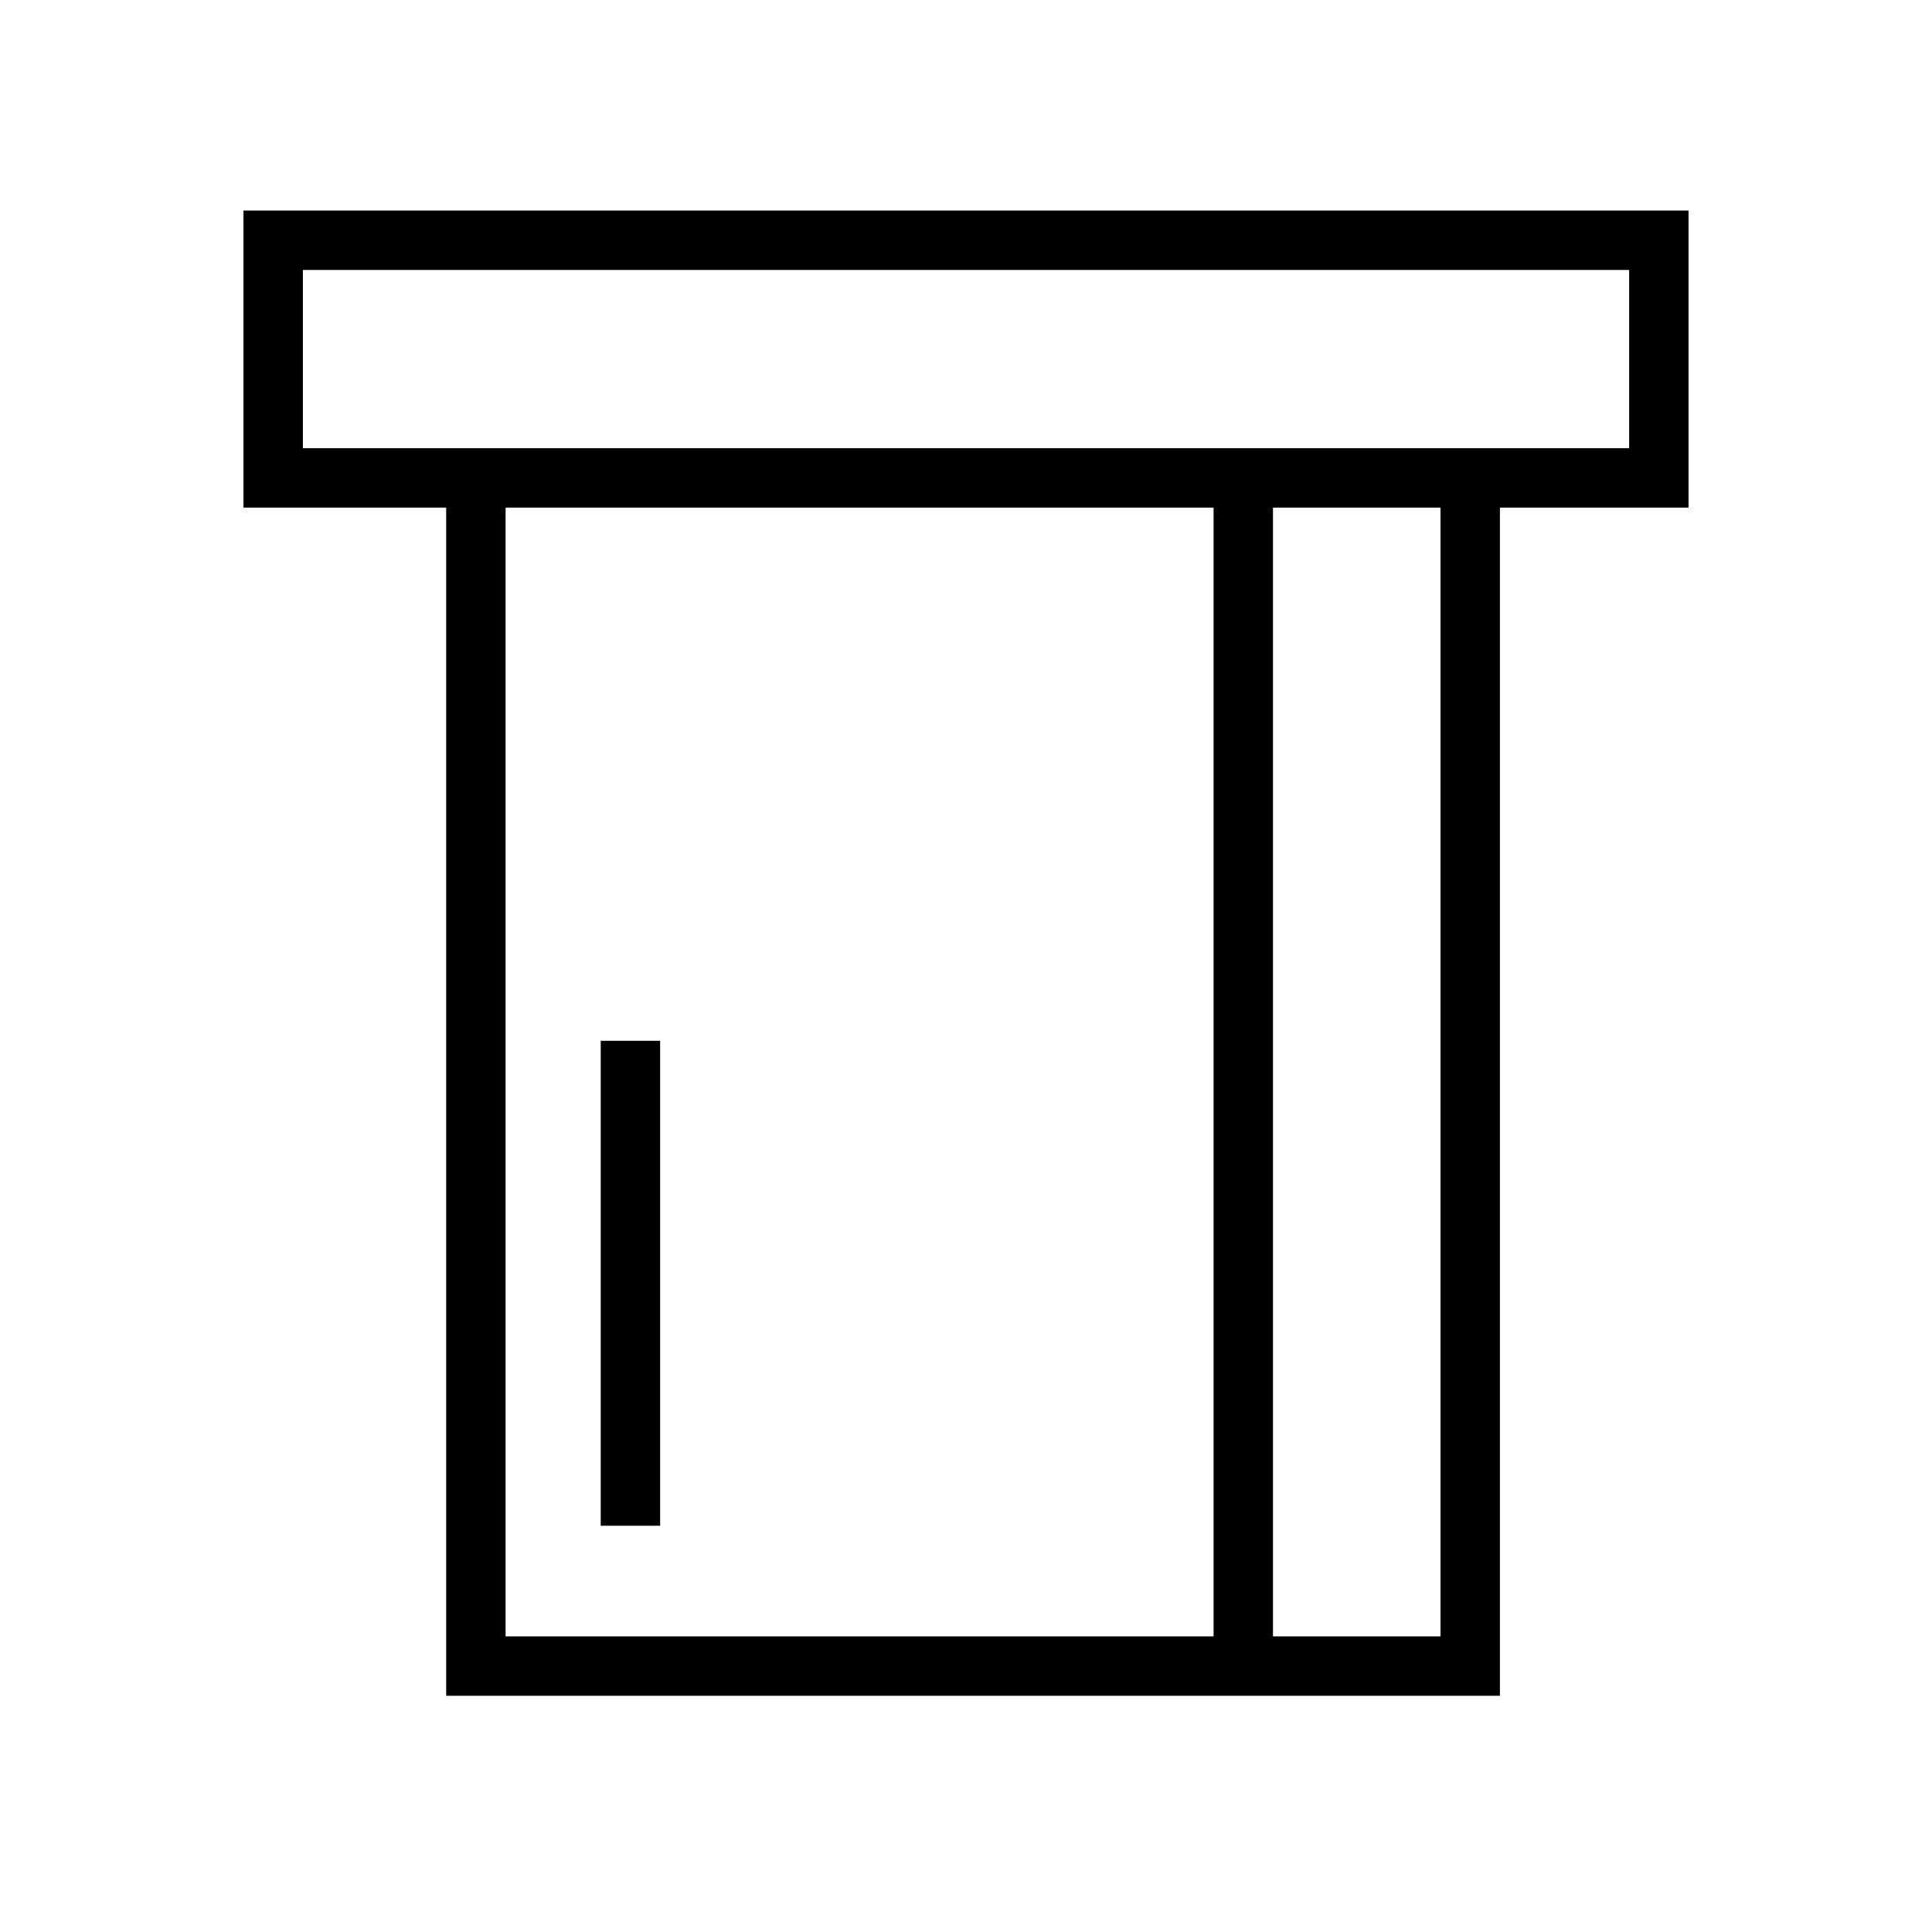
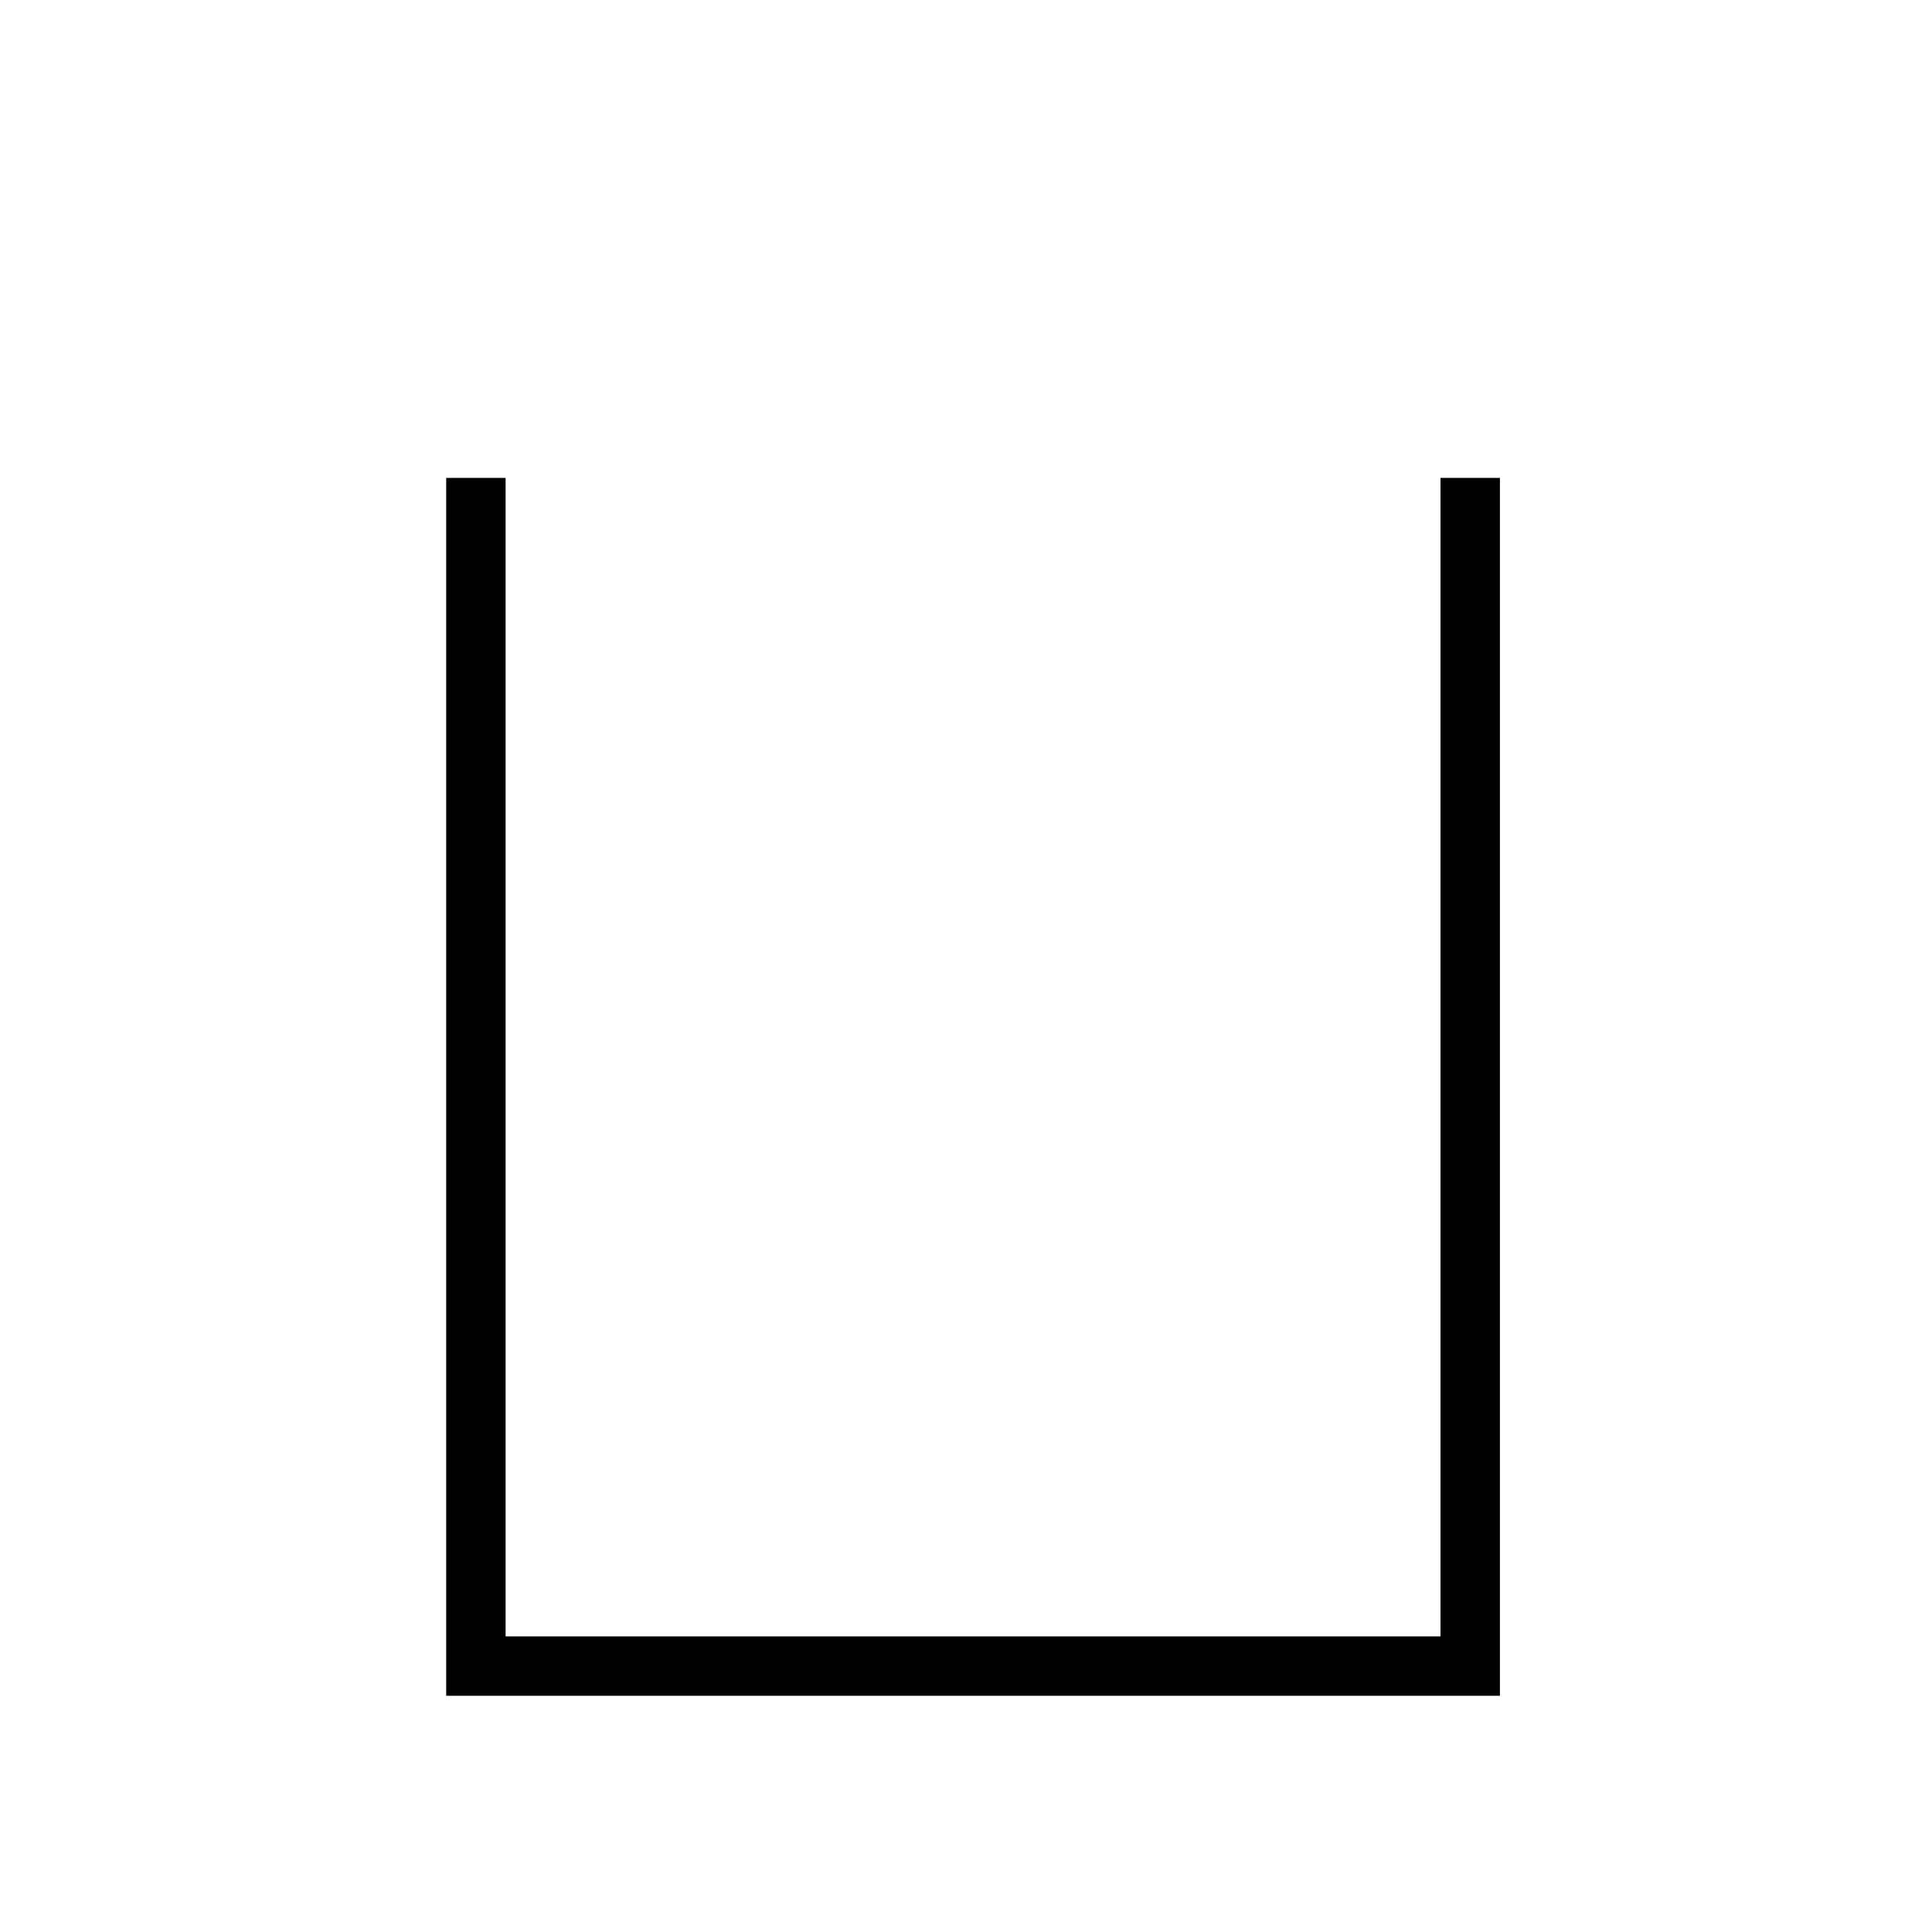
<svg xmlns="http://www.w3.org/2000/svg" fill="#000000" width="800px" height="800px" version="1.1" viewBox="144 144 512 512">
  <g fill-rule="evenodd">
-     <path d="m303.2 419.82v128.52h15.742v-128.52z" />
-     <path d="m591.48 199.8h-382.96v78.719h382.96zm-367.21 15.742v47.23h351.47v-47.23z" />
    <path d="m525.75 577.66v-307.01h15.742v322.75h-279.25v-322.75h15.742v307.01z" />
-     <path d="m465.61 270.64v314.88h15.742v-314.88z" />
  </g>
</svg>